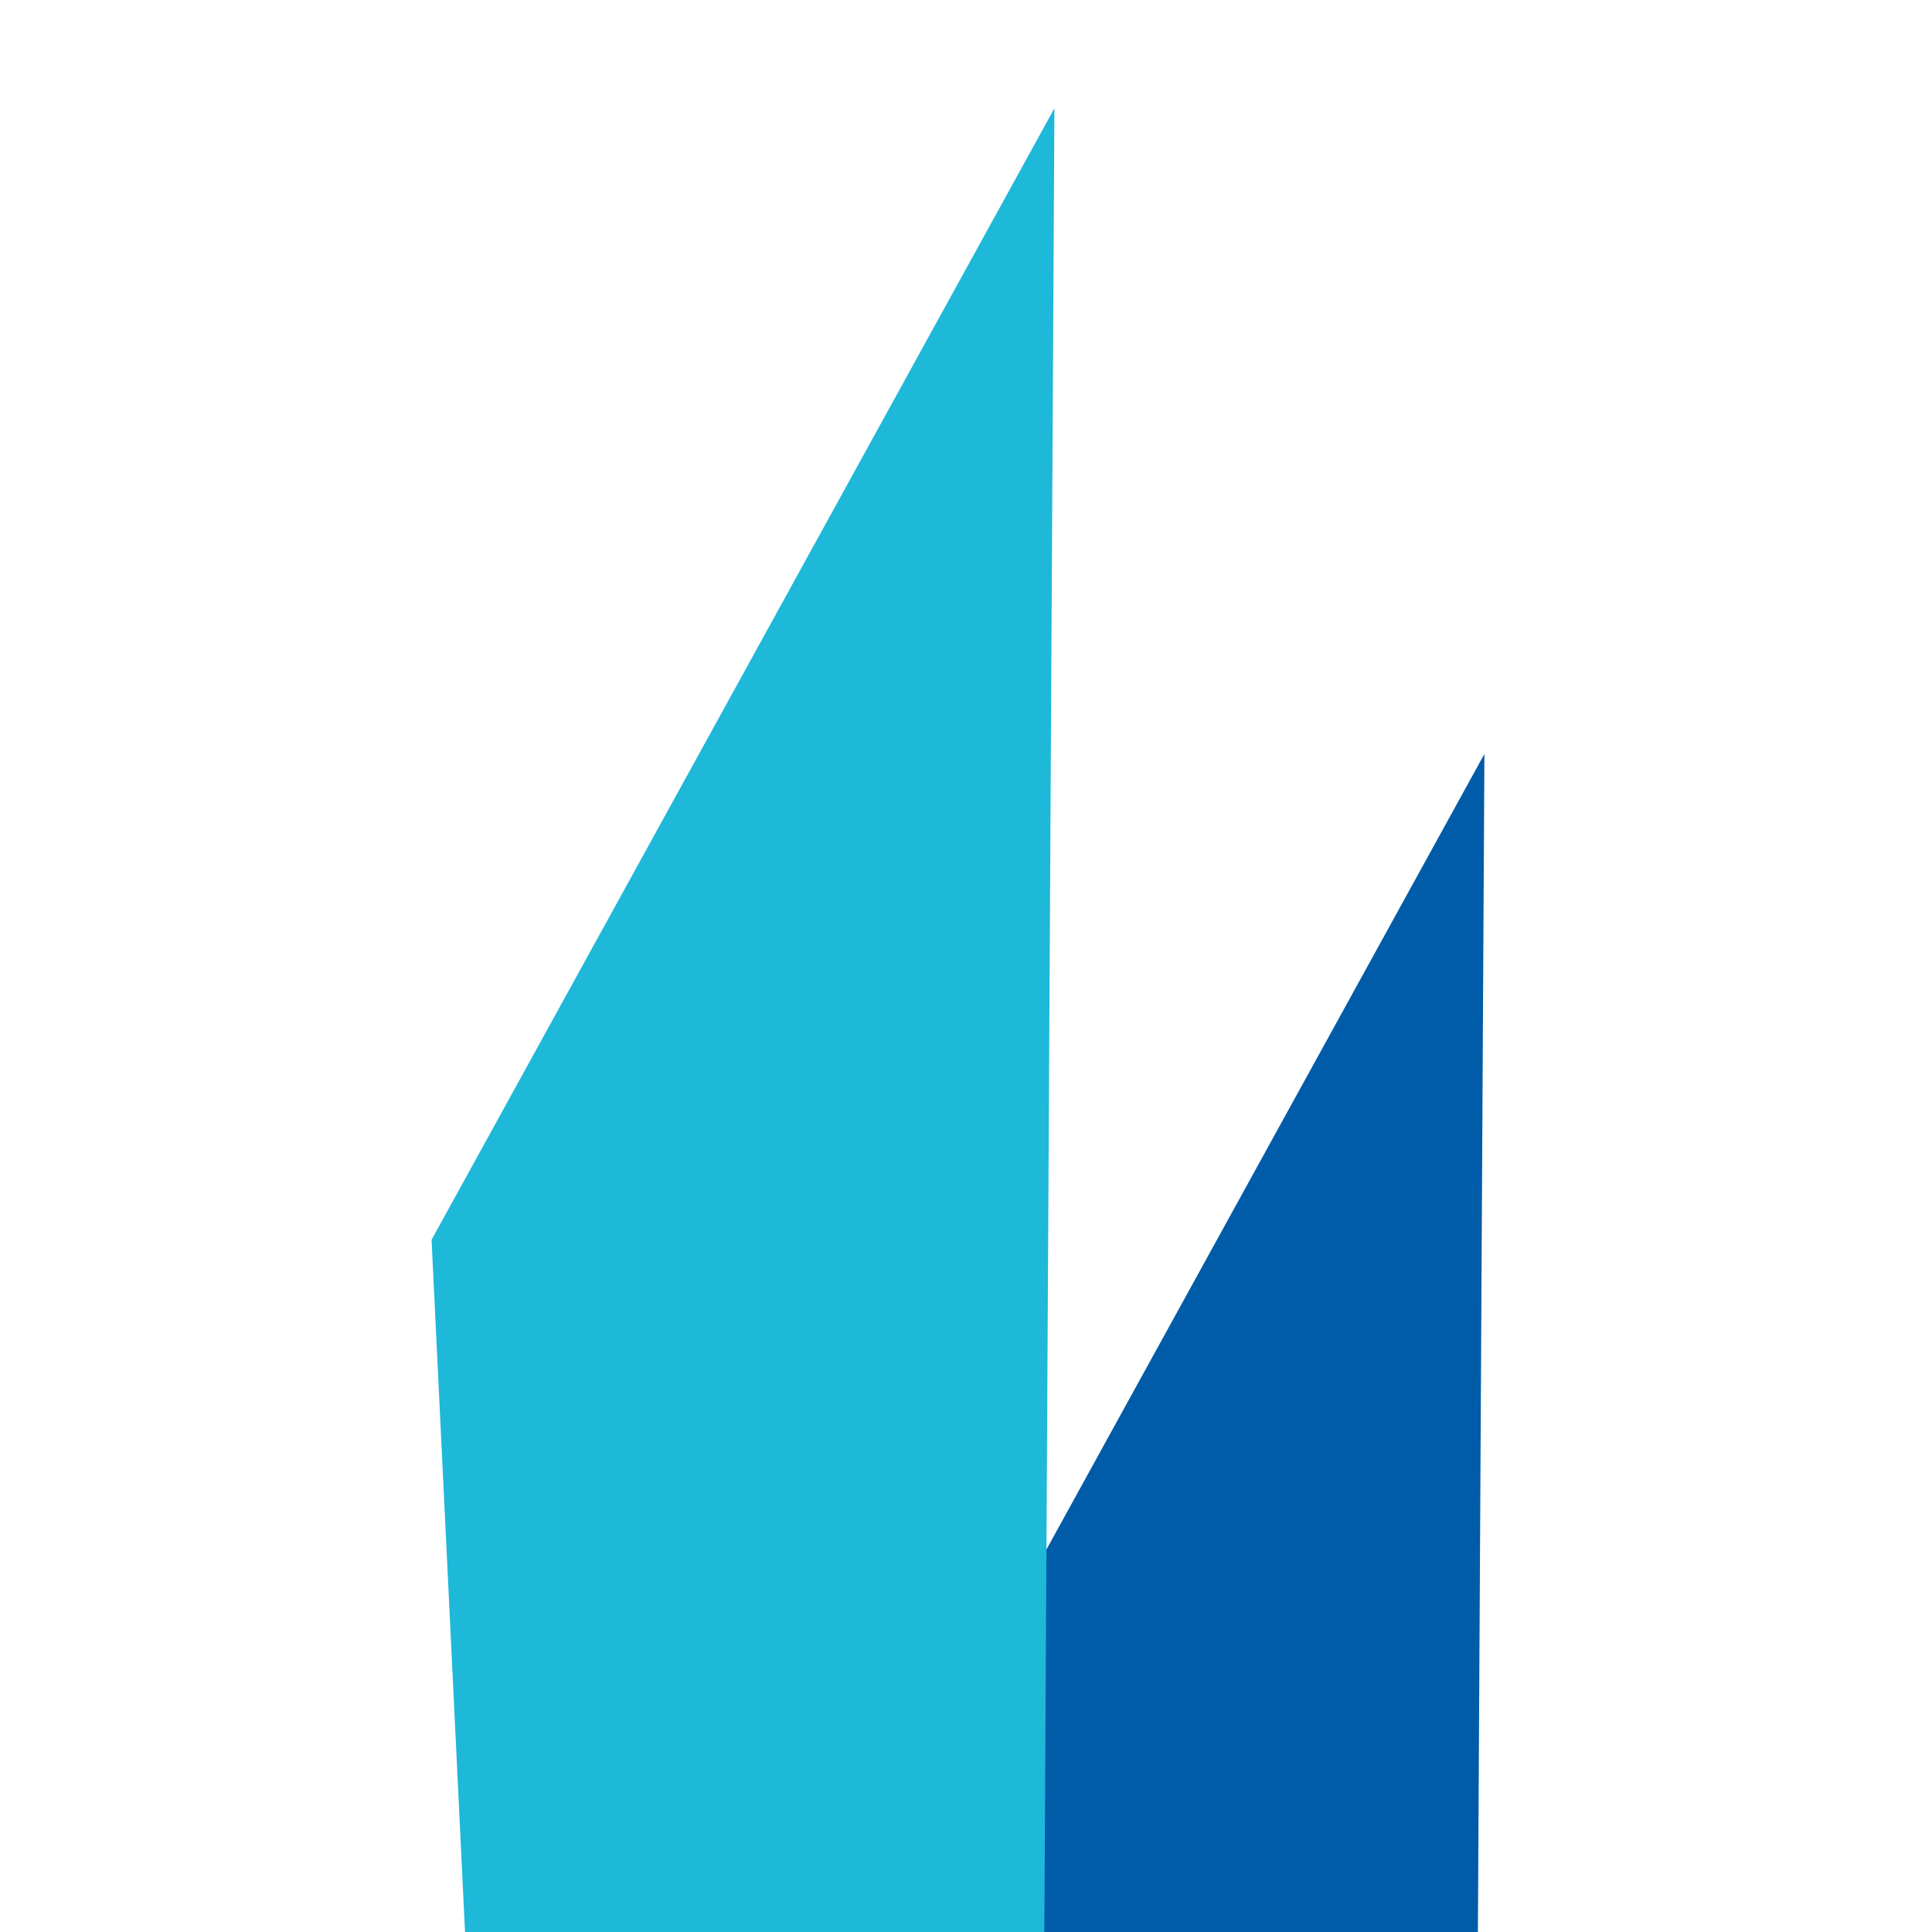
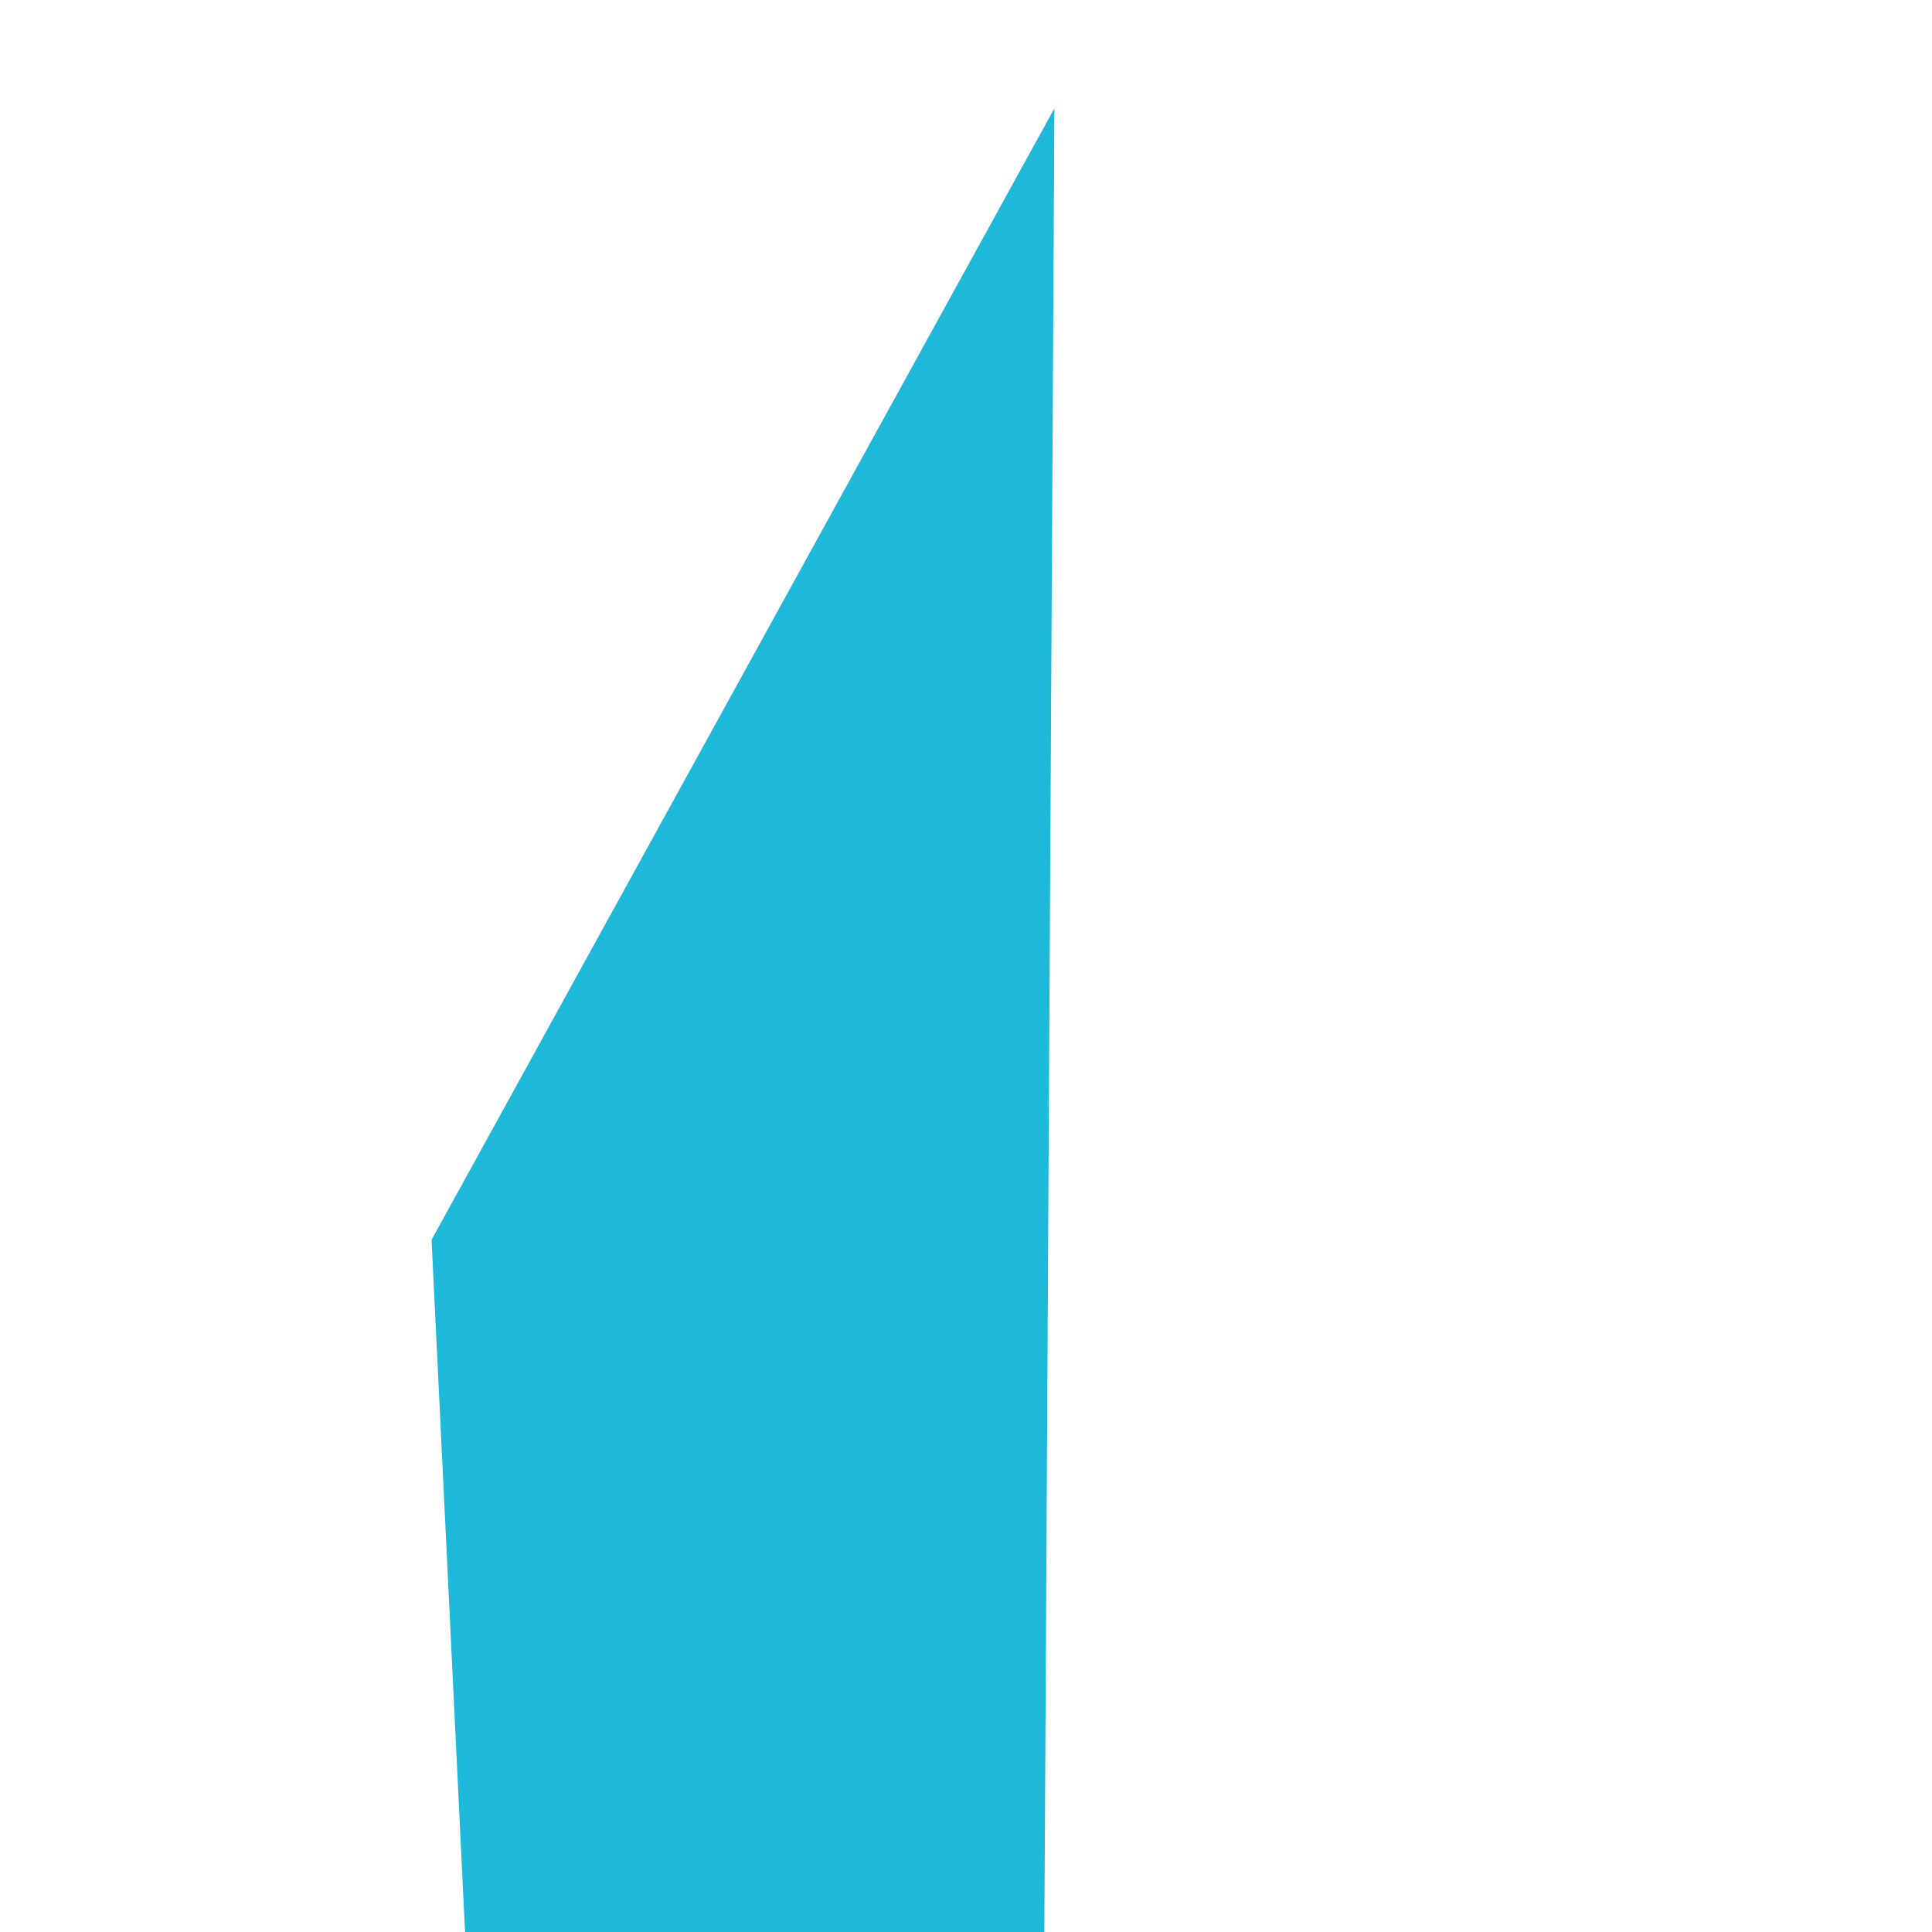
<svg xmlns="http://www.w3.org/2000/svg" version="1.1" id="Vrstva_1" x="0px" y="0px" width="180px" height="180px" viewBox="0 0 180 180" enable-background="new 0 0 180 180" xml:space="preserve">
-   <rect fill="#FFFFFF" width="180" height="180" />
-   <polygon fill="#005CA8" points="79.438,180 137.693,180 138.3,70.244 79.311,177.389 " />
  <polygon fill="#1EB8D9" points="43.326,180 97.299,180 98.237,10.089 40.208,115.509 " />
</svg>